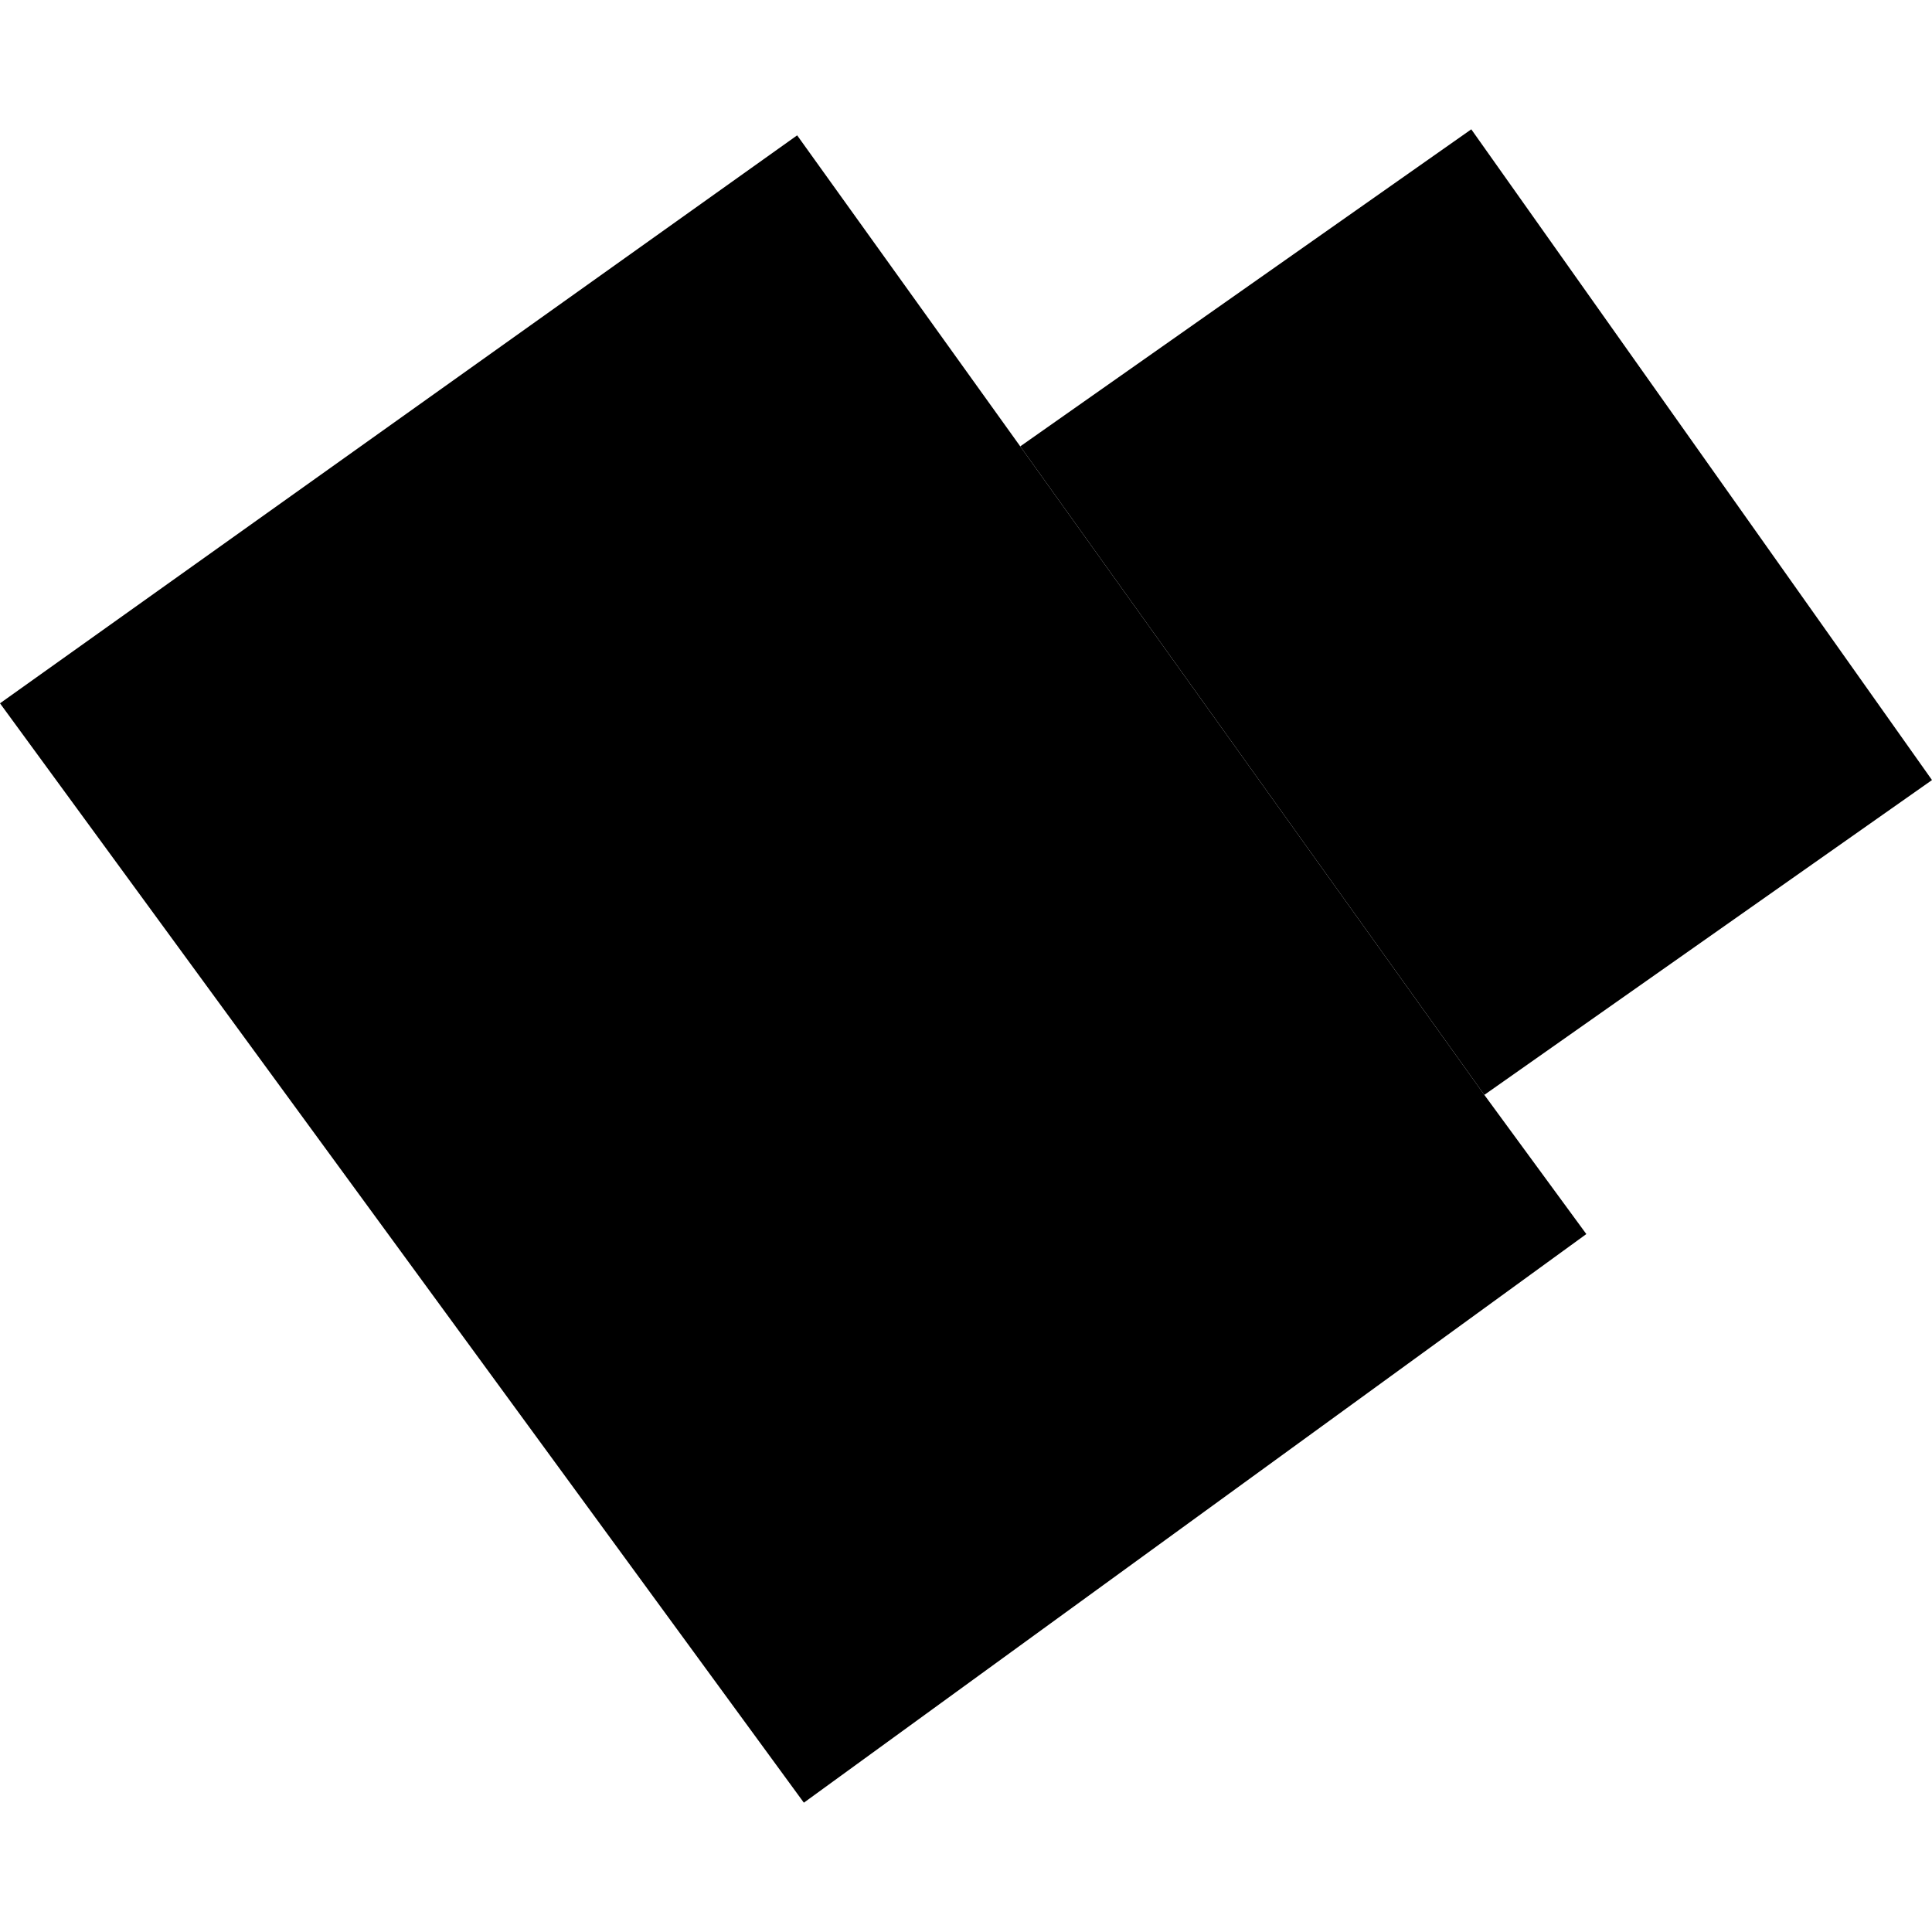
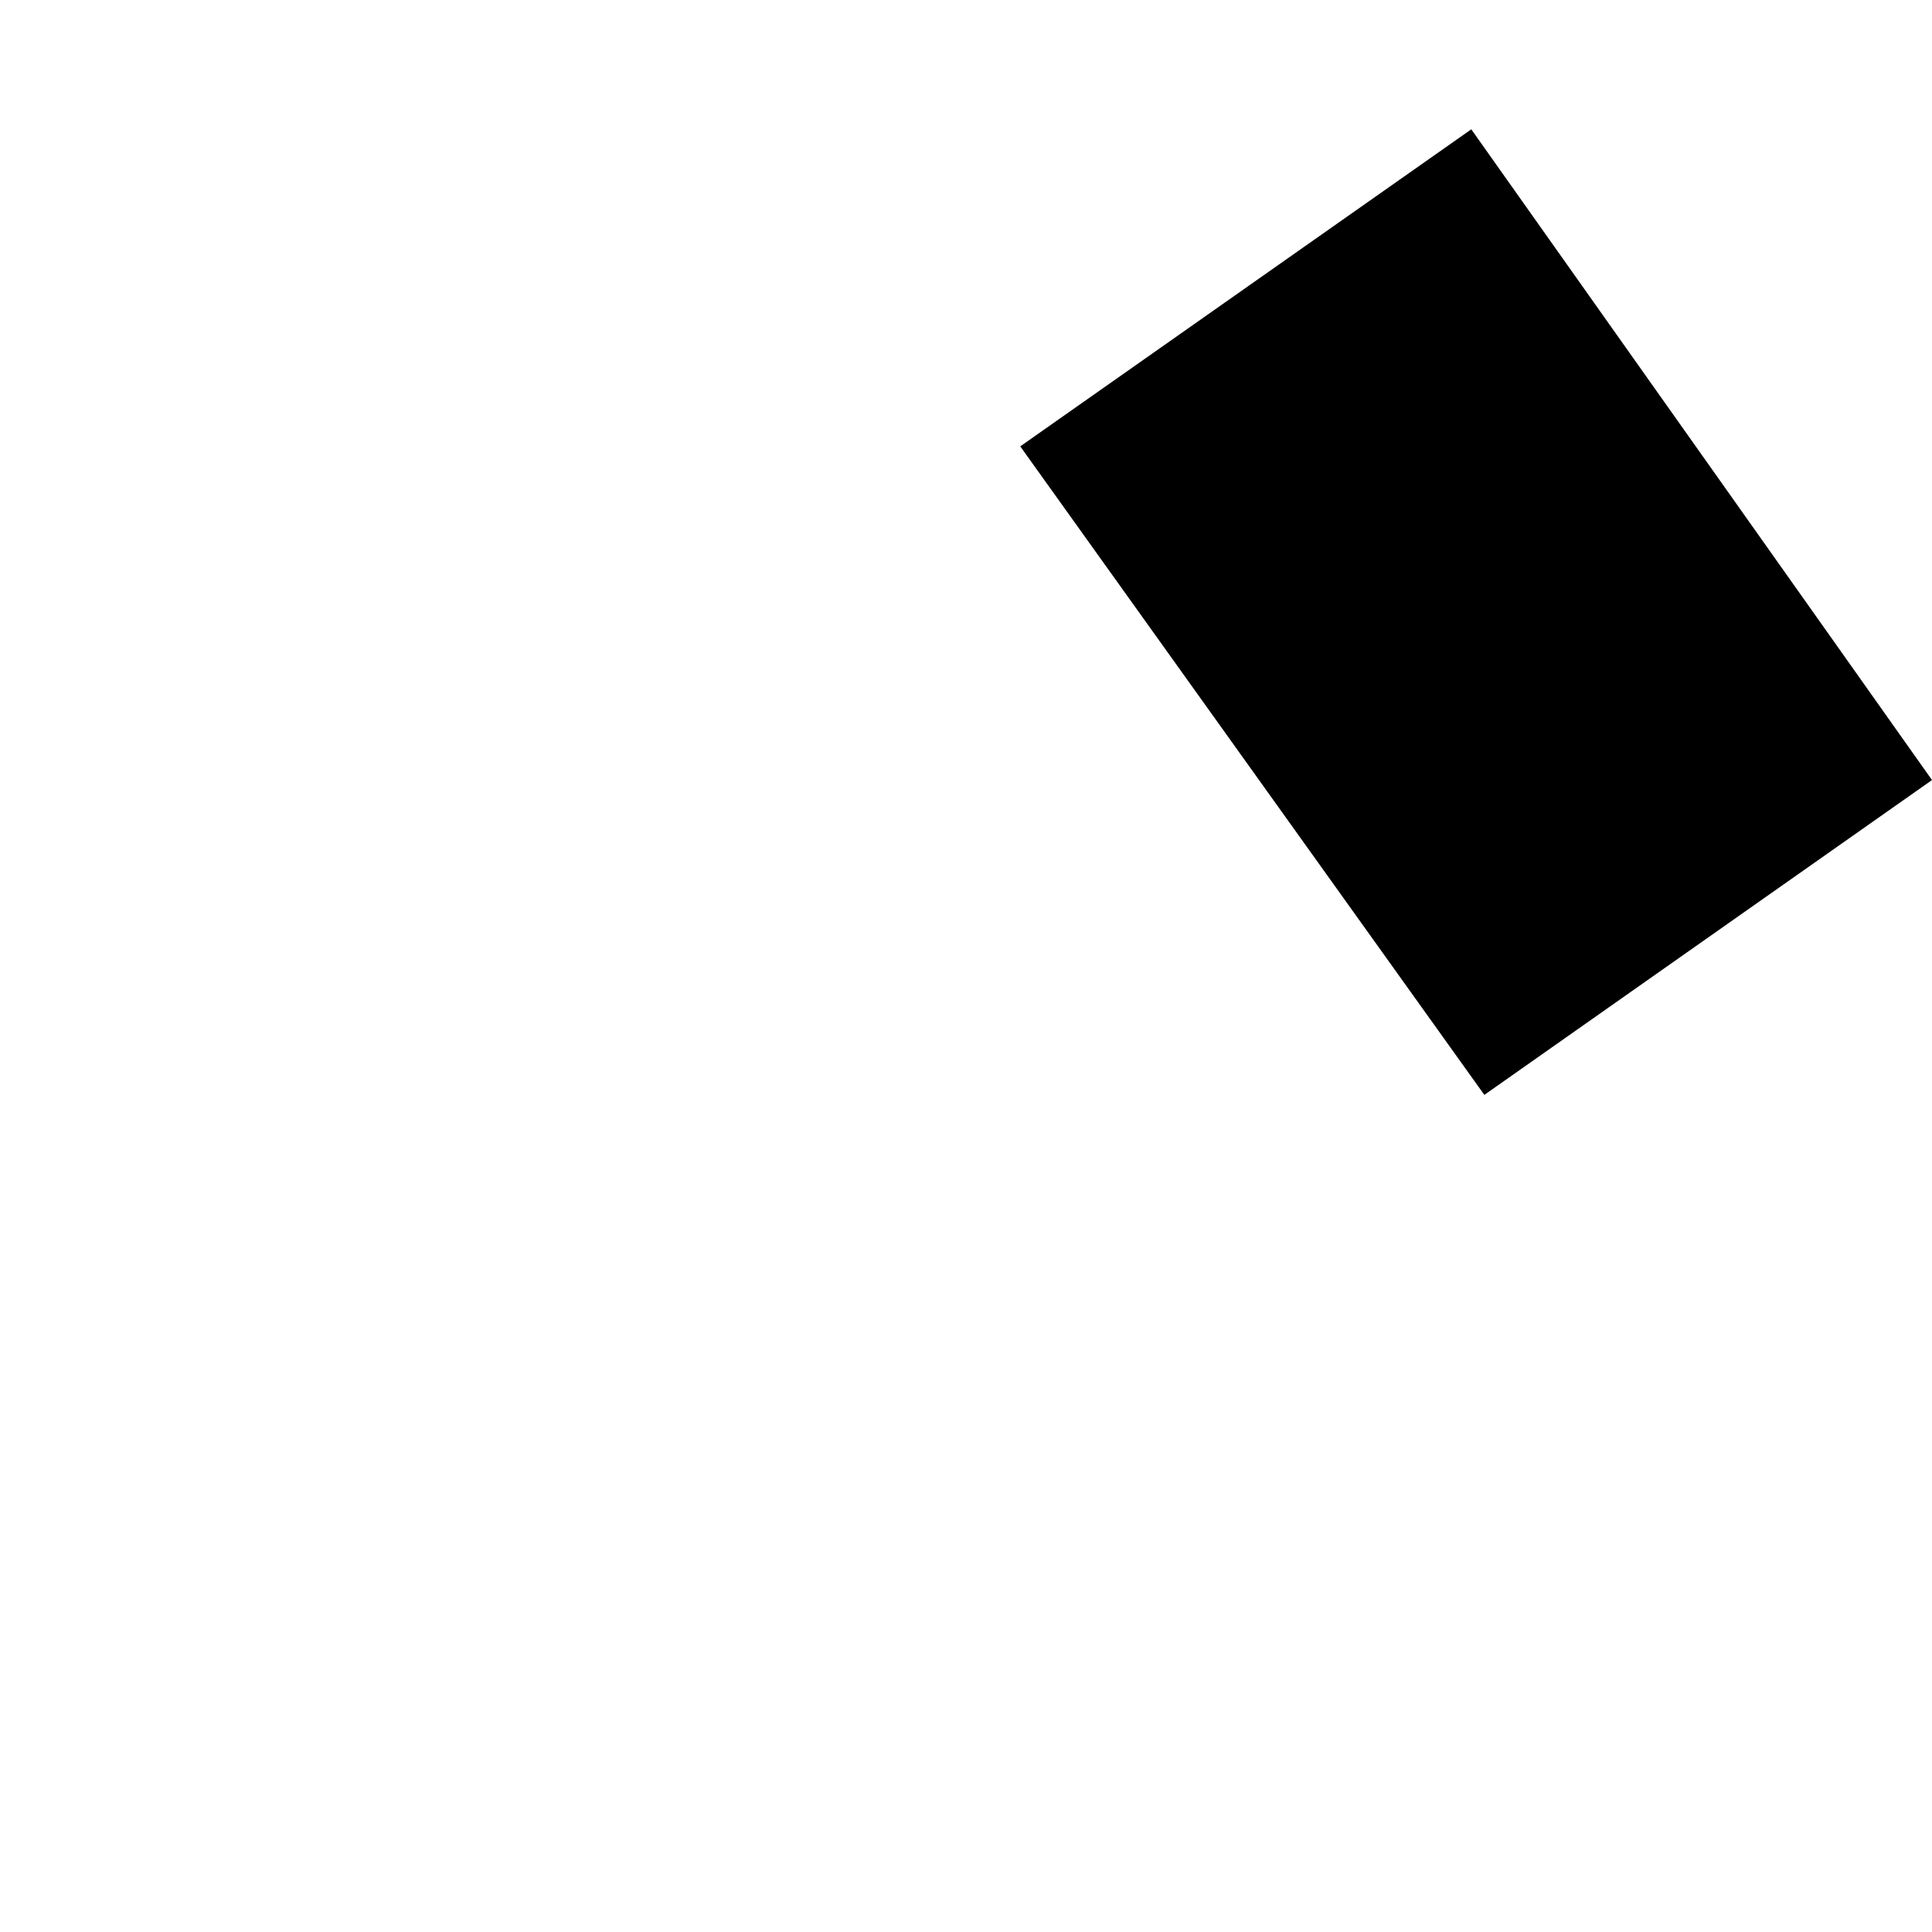
<svg xmlns="http://www.w3.org/2000/svg" height="288pt" version="1.1" viewBox="0 0 288 288" width="288pt">
  <defs>
    <style type="text/css">
*{stroke-linecap:butt;stroke-linejoin:round;}
  </style>
  </defs>
  <g id="figure_1">
    <g id="patch_1">
      <path d="M 0 288  L 288 288  L 288 0  L 0 0  z " style="fill:none;opacity:0;" />
    </g>
    <g id="axes_1">
      <g id="PatchCollection_1">
-         <path clip-path="url(#p04dc46454c)" d="M -0 104.841  L 118.83 20.175  L 152.087 66.539  L 221.268 163.212  L 236.472 183.96  L 119.831 268.723  L -0 104.841  " />
        <path clip-path="url(#p04dc46454c)" d="M 152.087 66.539  L 219.322 19.277  L 288 116.282  L 221.268 163.212  L 152.087 66.539  " />
      </g>
    </g>
  </g>
  <defs>
    <clipPath id="p04dc46454c">
      <rect height="249.446" width="288" x="0" y="19.277" />
    </clipPath>
  </defs>
</svg>